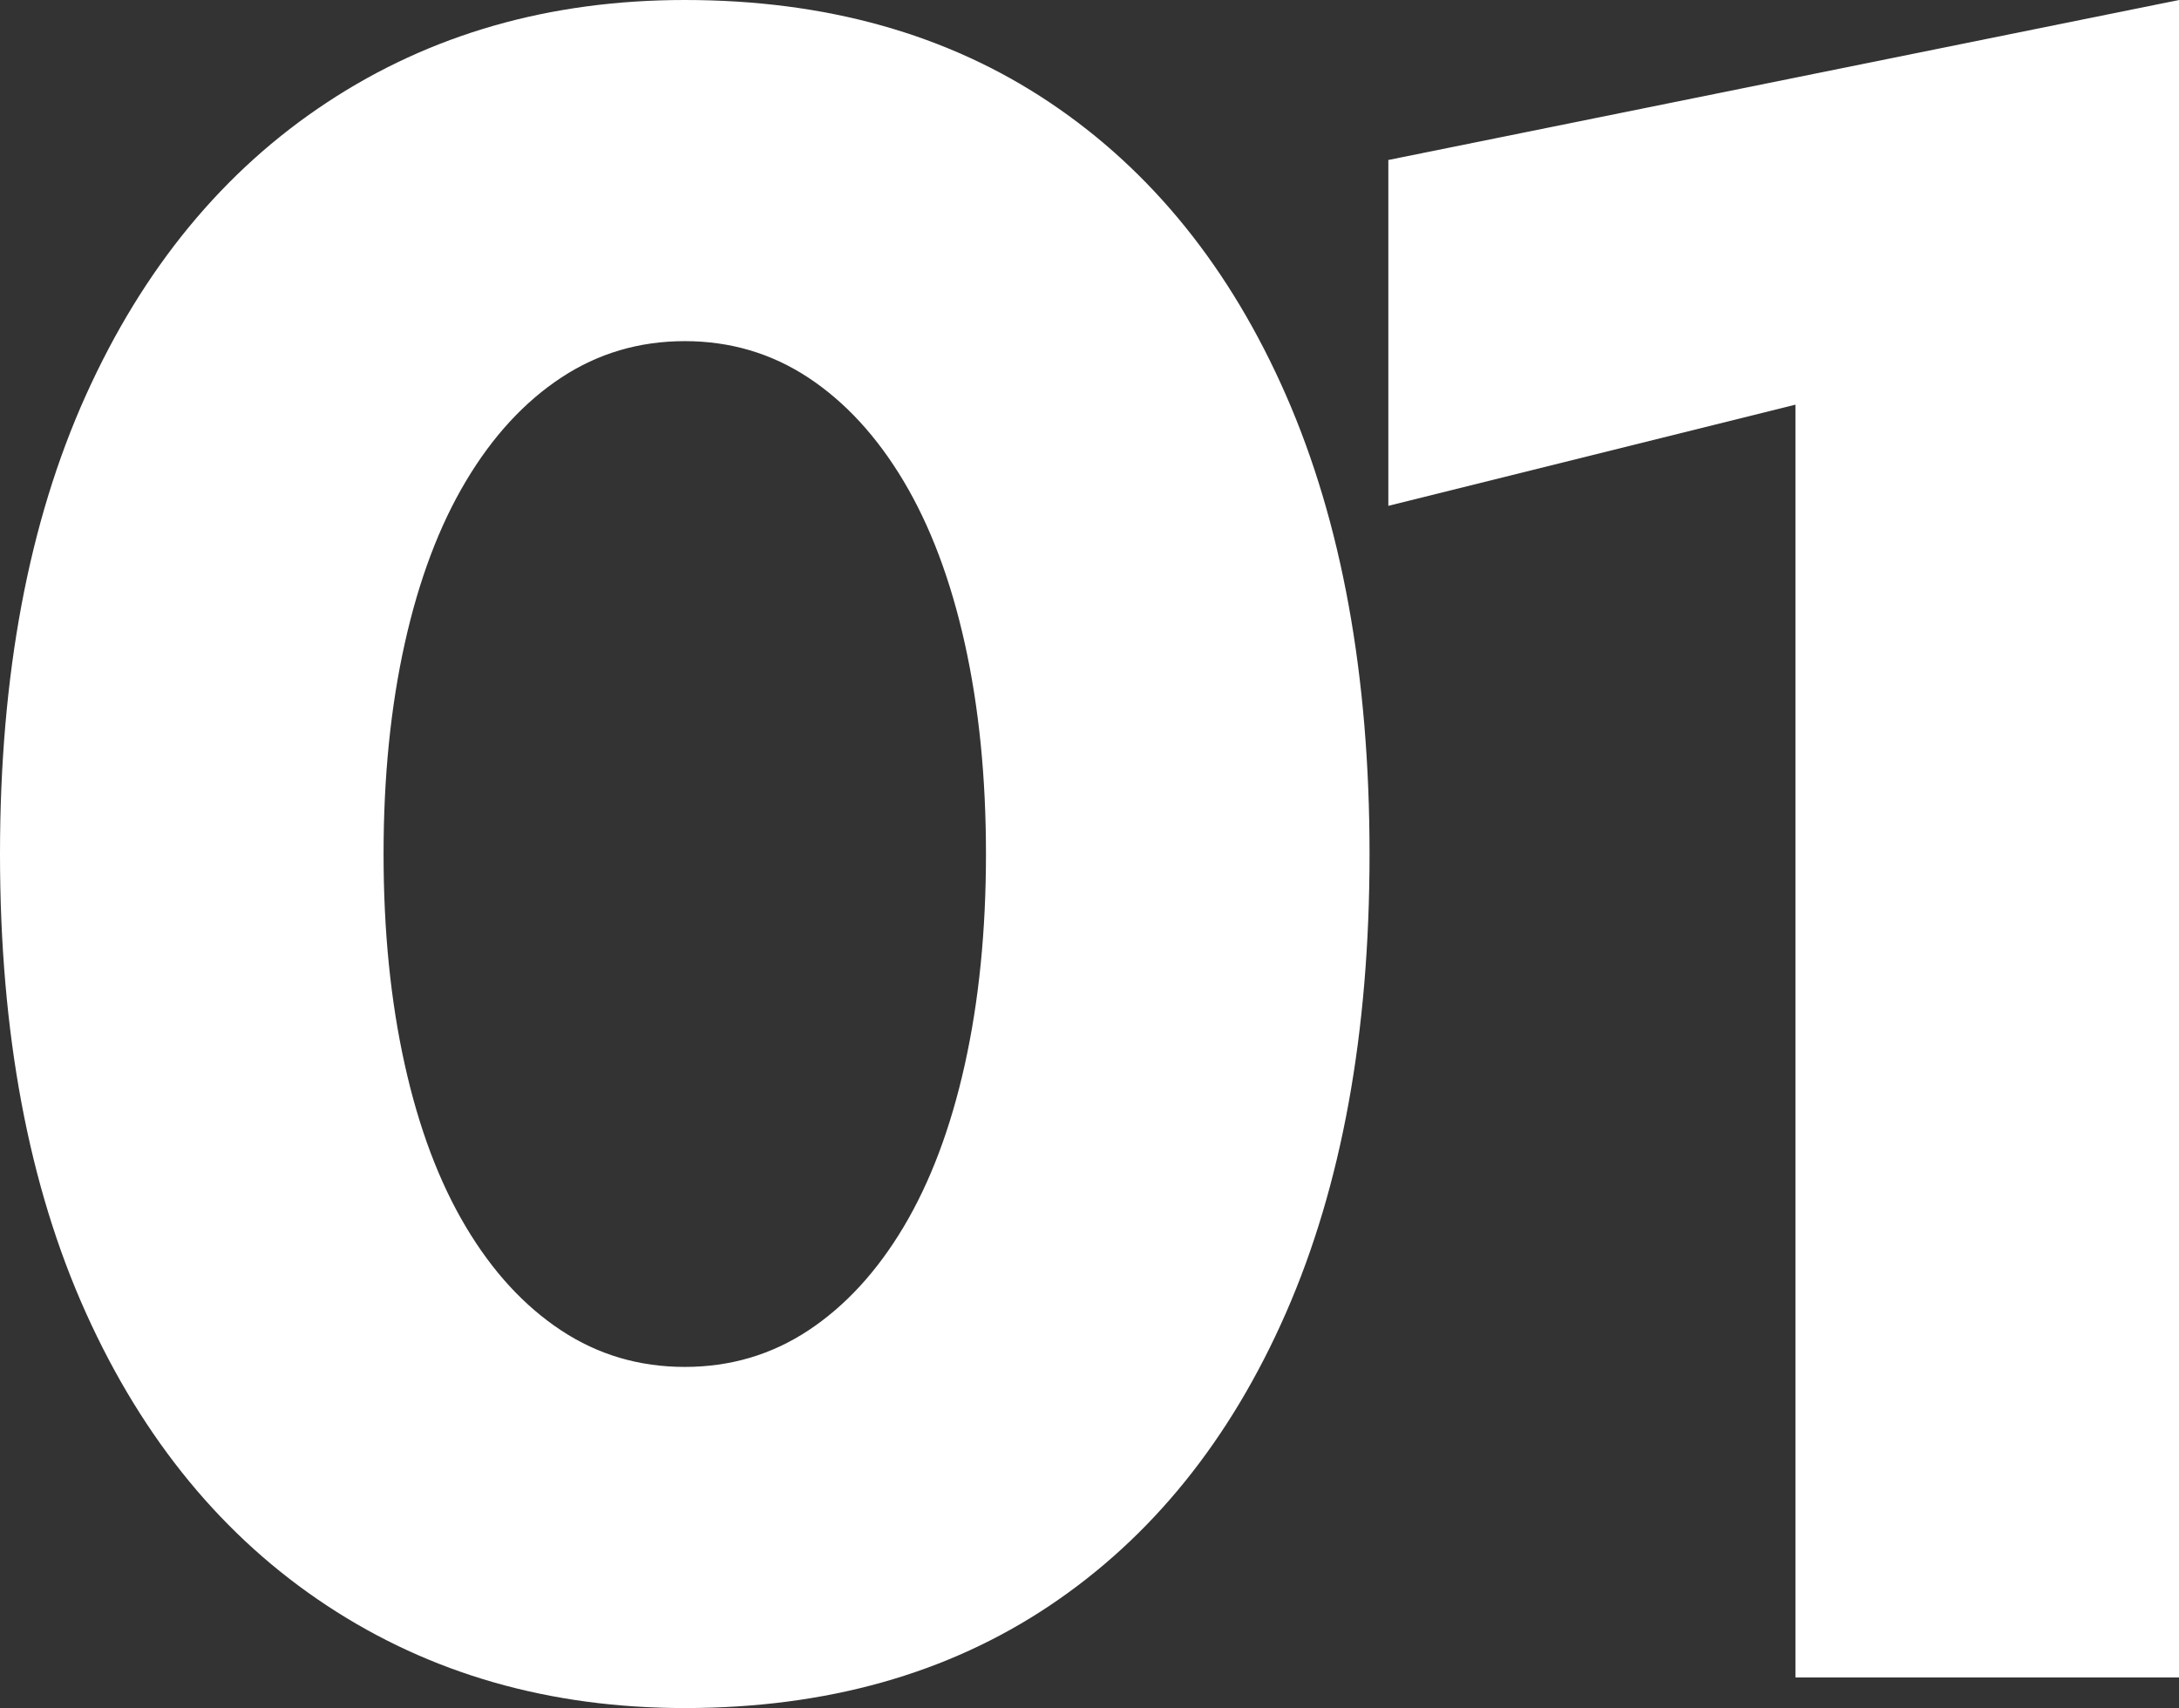
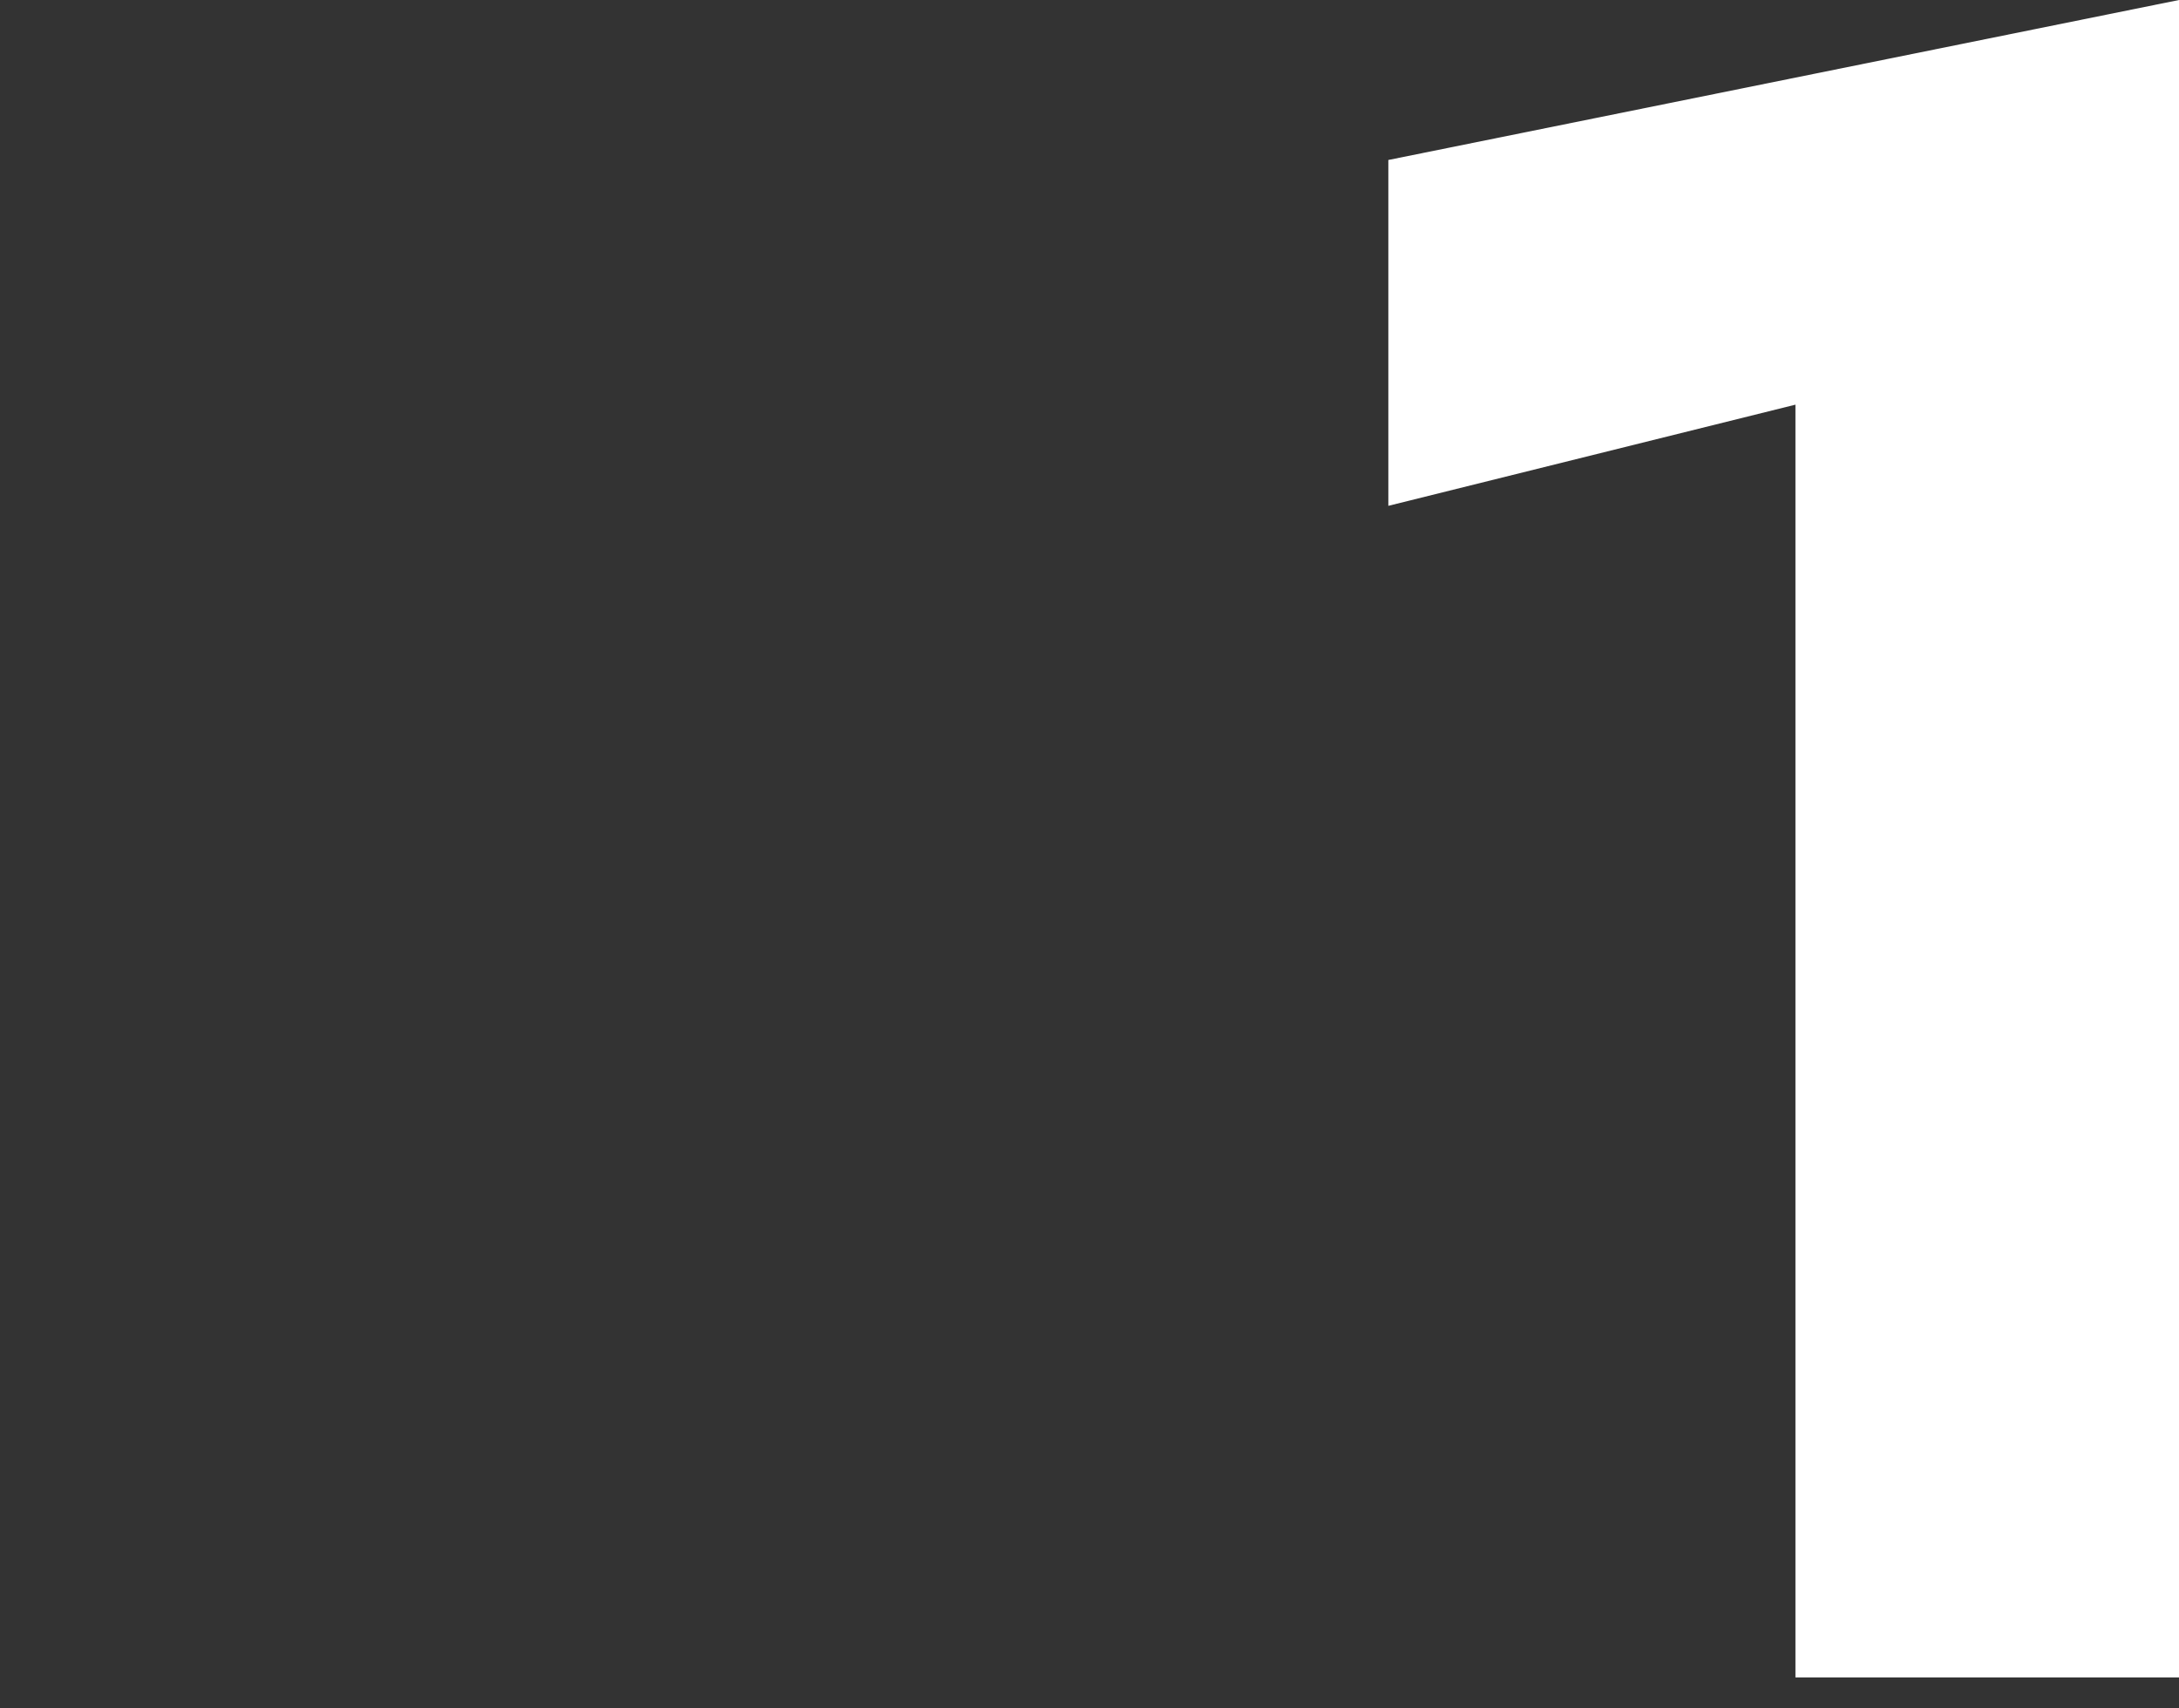
<svg xmlns="http://www.w3.org/2000/svg" id="_レイヤー_1" data-name="レイヤー 1" viewBox="0 0 100.007 78.408">
  <rect x="0" y="0" width="100.007" height="78.408" fill="#333333" stroke="none" />
  <defs>
    <style>
      .cls-1 {
        isolation: isolate;
      }

      .cls-2 {
        fill: #fff;
      }
    </style>
  </defs>
  <g id="_01" data-name=" 01" class="cls-1">
    <g class="cls-1">
-       <path class="cls-2" d="M3.942,18.144c2.627-5.832,6.318-10.313,11.07-13.445C19.764,1.565,25.235,0,31.428,0c6.48,0,12.059,1.565,16.74,4.698,4.68,3.132,8.298,7.613,10.854,13.445,2.555,5.832,3.834,12.853,3.834,21.061s-1.279,15.228-3.834,21.06c-2.556,5.832-6.174,10.314-10.854,13.446-4.681,3.132-10.26,4.698-16.74,4.698-6.193,0-11.664-1.566-16.416-4.698s-8.442-7.614-11.07-13.446c-2.629-5.832-3.942-12.852-3.942-21.06s1.313-15.229,3.942-21.061ZM18.576,48.87c.648,2.916,1.583,5.399,2.808,7.452,1.223,2.052,2.681,3.636,4.374,4.752,1.691,1.117,3.581,1.674,5.67,1.674s3.978-.557,5.67-1.674c1.691-1.116,3.149-2.7,4.374-4.752,1.224-2.053,2.16-4.536,2.808-7.452s.972-6.138.972-9.666-.324-6.75-.972-9.666-1.584-5.4-2.808-7.452c-1.225-2.052-2.683-3.635-4.374-4.752-1.692-1.115-3.583-1.674-5.67-1.674s-3.979.559-5.67,1.674c-1.693,1.117-3.151,2.7-4.374,4.752-1.225,2.052-2.16,4.536-2.808,7.452s-.972,6.139-.972,9.666.324,6.75.972,9.666Z" />
      <path class="cls-2" d="M63.719,7.344L100.007,0v77.004h-17.604V18.576l-18.684,4.644V7.344Z" />
    </g>
  </g>
</svg>